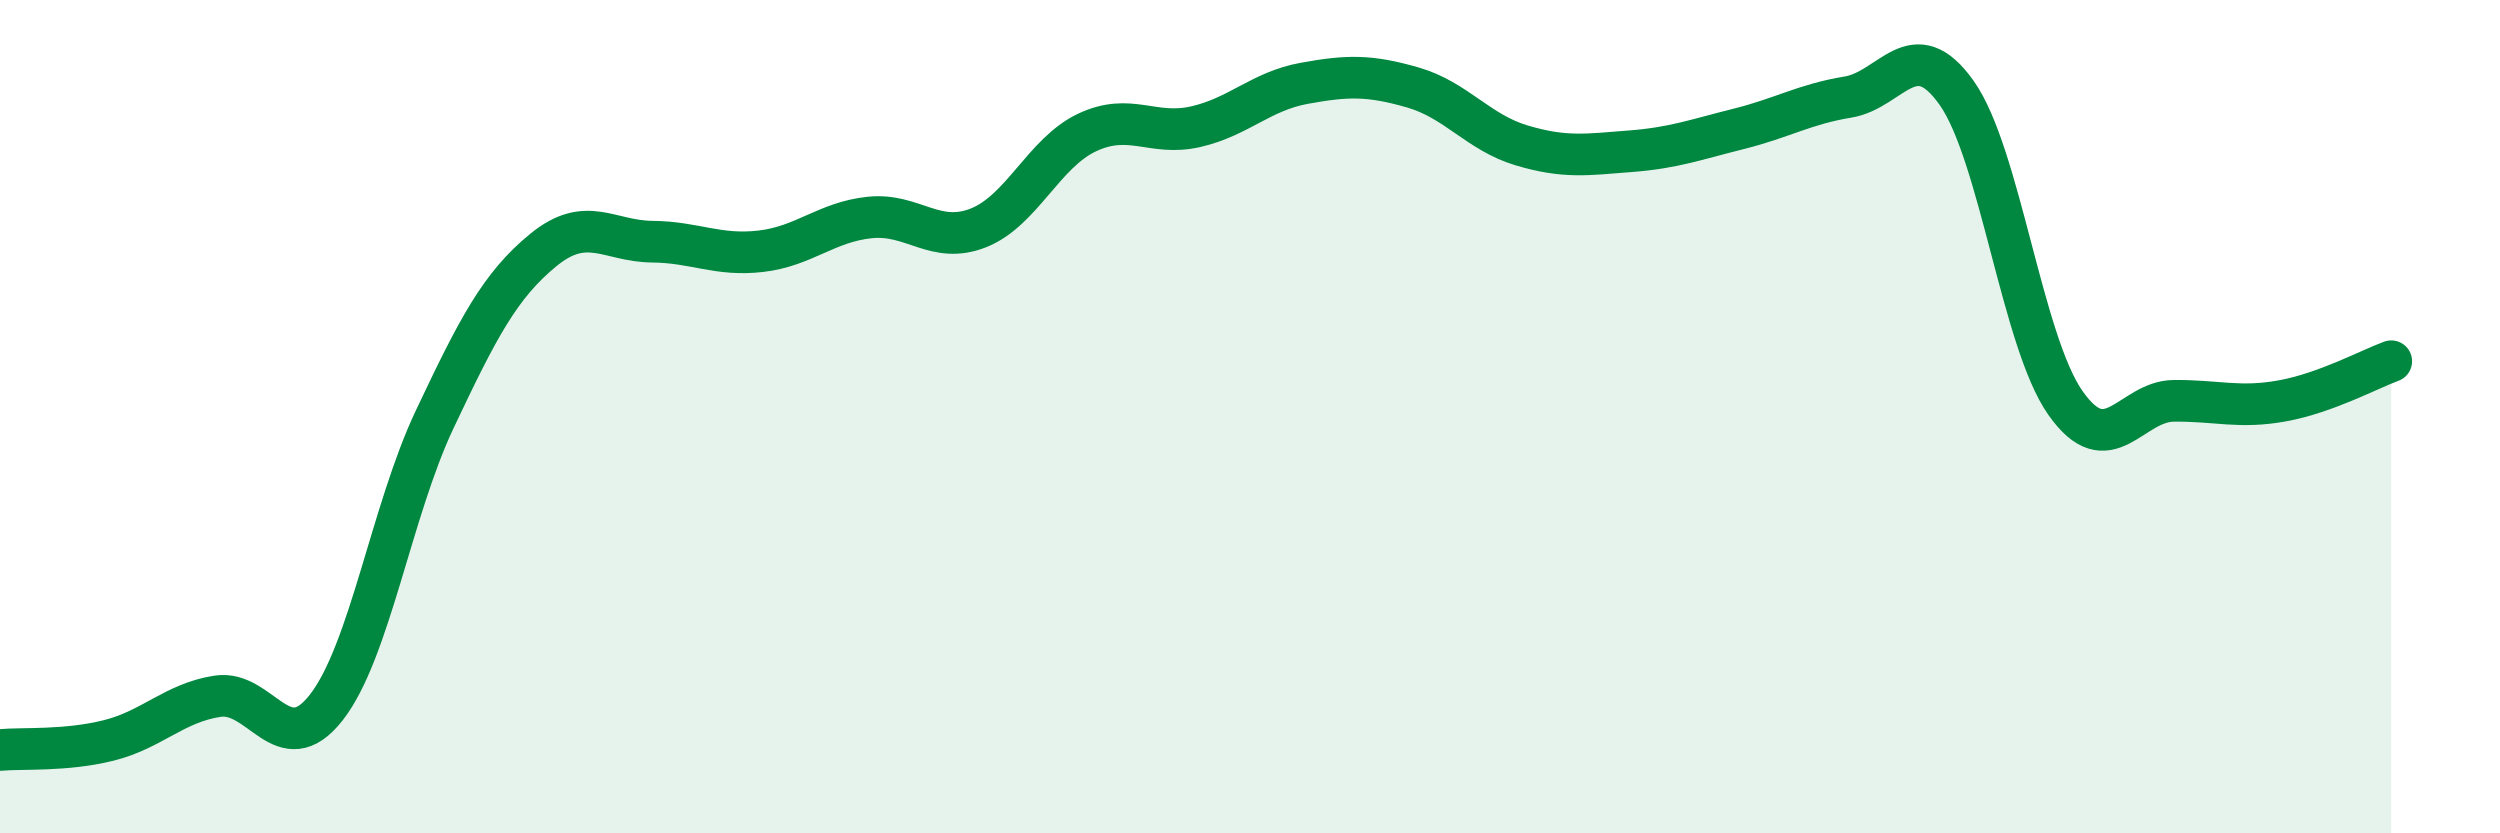
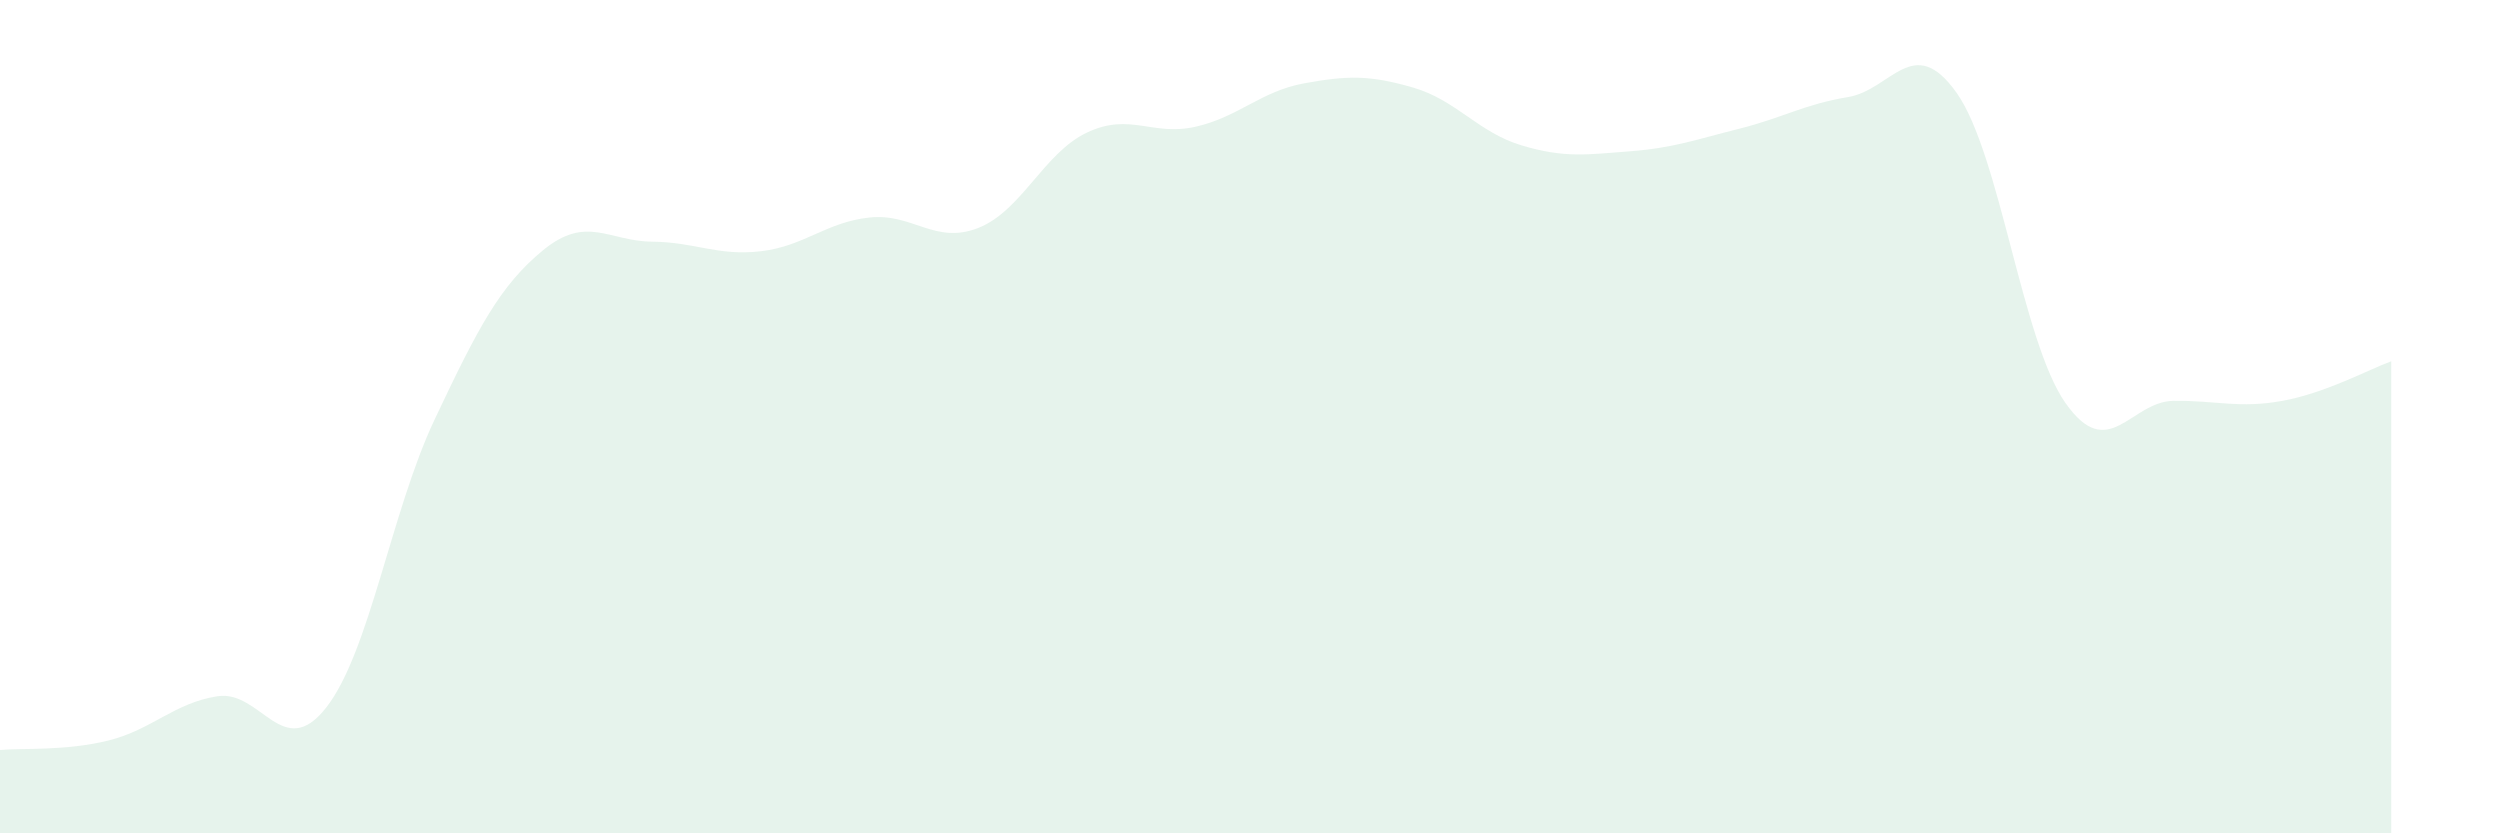
<svg xmlns="http://www.w3.org/2000/svg" width="60" height="20" viewBox="0 0 60 20">
  <path d="M 0,18 C 0.52,17.95 1.57,18.03 2.61,17.77 C 3.65,17.51 4.18,16.87 5.22,16.71 C 6.26,16.55 6.79,18.31 7.83,16.98 C 8.87,15.65 9.39,12.27 10.43,10.07 C 11.47,7.87 12,6.85 13.04,6 C 14.08,5.15 14.61,5.79 15.65,5.8 C 16.69,5.81 17.22,6.15 18.26,6.03 C 19.3,5.91 19.83,5.33 20.87,5.22 C 21.91,5.11 22.44,5.88 23.48,5.47 C 24.52,5.06 25.05,3.67 26.09,3.18 C 27.13,2.69 27.66,3.28 28.7,3.04 C 29.74,2.8 30.26,2.19 31.3,2 C 32.34,1.81 32.87,1.8 33.91,2.1 C 34.95,2.4 35.48,3.18 36.52,3.49 C 37.56,3.8 38.09,3.71 39.13,3.63 C 40.17,3.55 40.7,3.35 41.74,3.09 C 42.78,2.83 43.31,2.5 44.35,2.33 C 45.39,2.16 45.92,0.76 46.96,2.23 C 48,3.7 48.53,8.19 49.57,9.67 C 50.61,11.15 51.13,9.63 52.17,9.62 C 53.21,9.61 53.74,9.81 54.78,9.62 C 55.82,9.43 56.87,8.86 57.39,8.67L57.39 20L0 20Z" fill="#008740" opacity="0.1" stroke-linecap="round" stroke-linejoin="round" />
-   <path d="M 0,18 C 0.52,17.95 1.57,18.03 2.61,17.77 C 3.65,17.51 4.18,16.87 5.22,16.71 C 6.26,16.55 6.79,18.31 7.83,16.98 C 8.87,15.65 9.39,12.27 10.43,10.07 C 11.47,7.87 12,6.85 13.04,6 C 14.08,5.15 14.61,5.79 15.65,5.8 C 16.69,5.81 17.22,6.15 18.26,6.03 C 19.3,5.91 19.83,5.33 20.87,5.22 C 21.91,5.11 22.44,5.88 23.48,5.47 C 24.52,5.06 25.05,3.67 26.09,3.18 C 27.13,2.69 27.66,3.28 28.7,3.04 C 29.74,2.8 30.26,2.19 31.3,2 C 32.34,1.81 32.87,1.8 33.91,2.1 C 34.95,2.4 35.48,3.18 36.52,3.49 C 37.56,3.8 38.09,3.71 39.13,3.63 C 40.17,3.55 40.7,3.35 41.74,3.09 C 42.78,2.83 43.31,2.5 44.35,2.33 C 45.39,2.16 45.92,0.76 46.96,2.23 C 48,3.7 48.53,8.19 49.57,9.67 C 50.61,11.15 51.13,9.63 52.17,9.62 C 53.21,9.61 53.74,9.81 54.78,9.62 C 55.82,9.43 56.87,8.86 57.39,8.67" stroke="#008740" stroke-width="1" fill="none" stroke-linecap="round" stroke-linejoin="round" />
</svg>